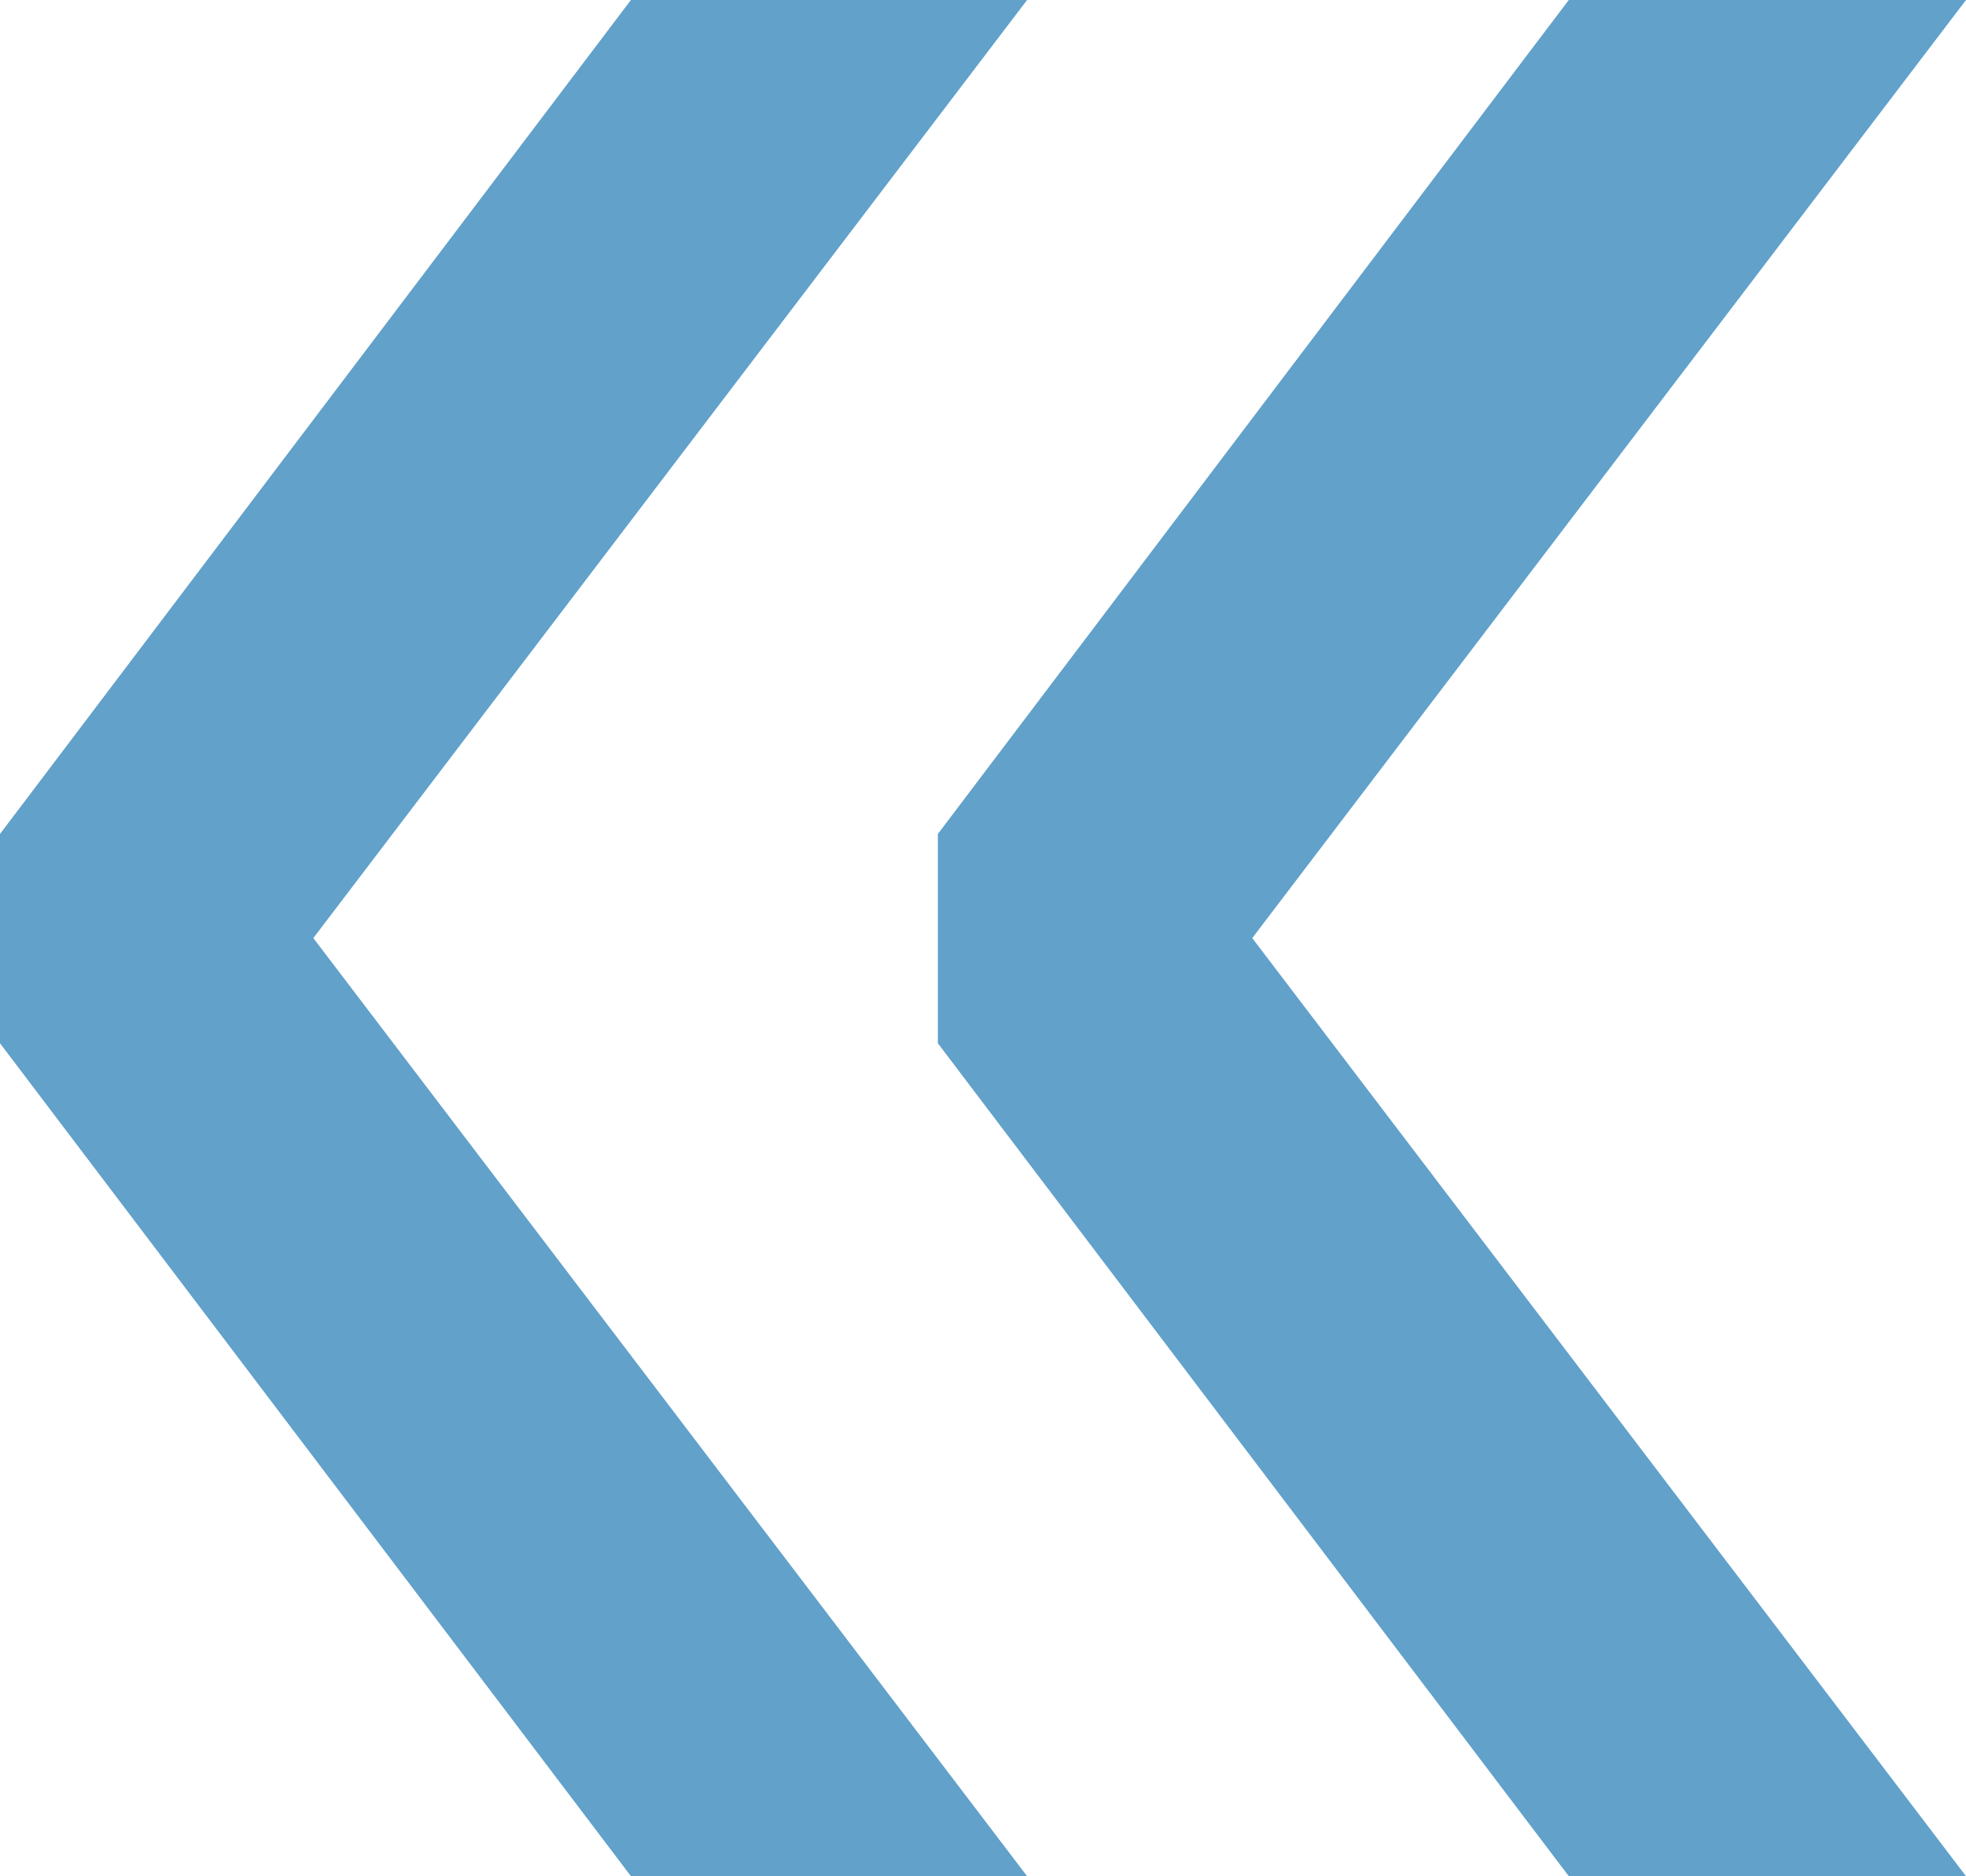
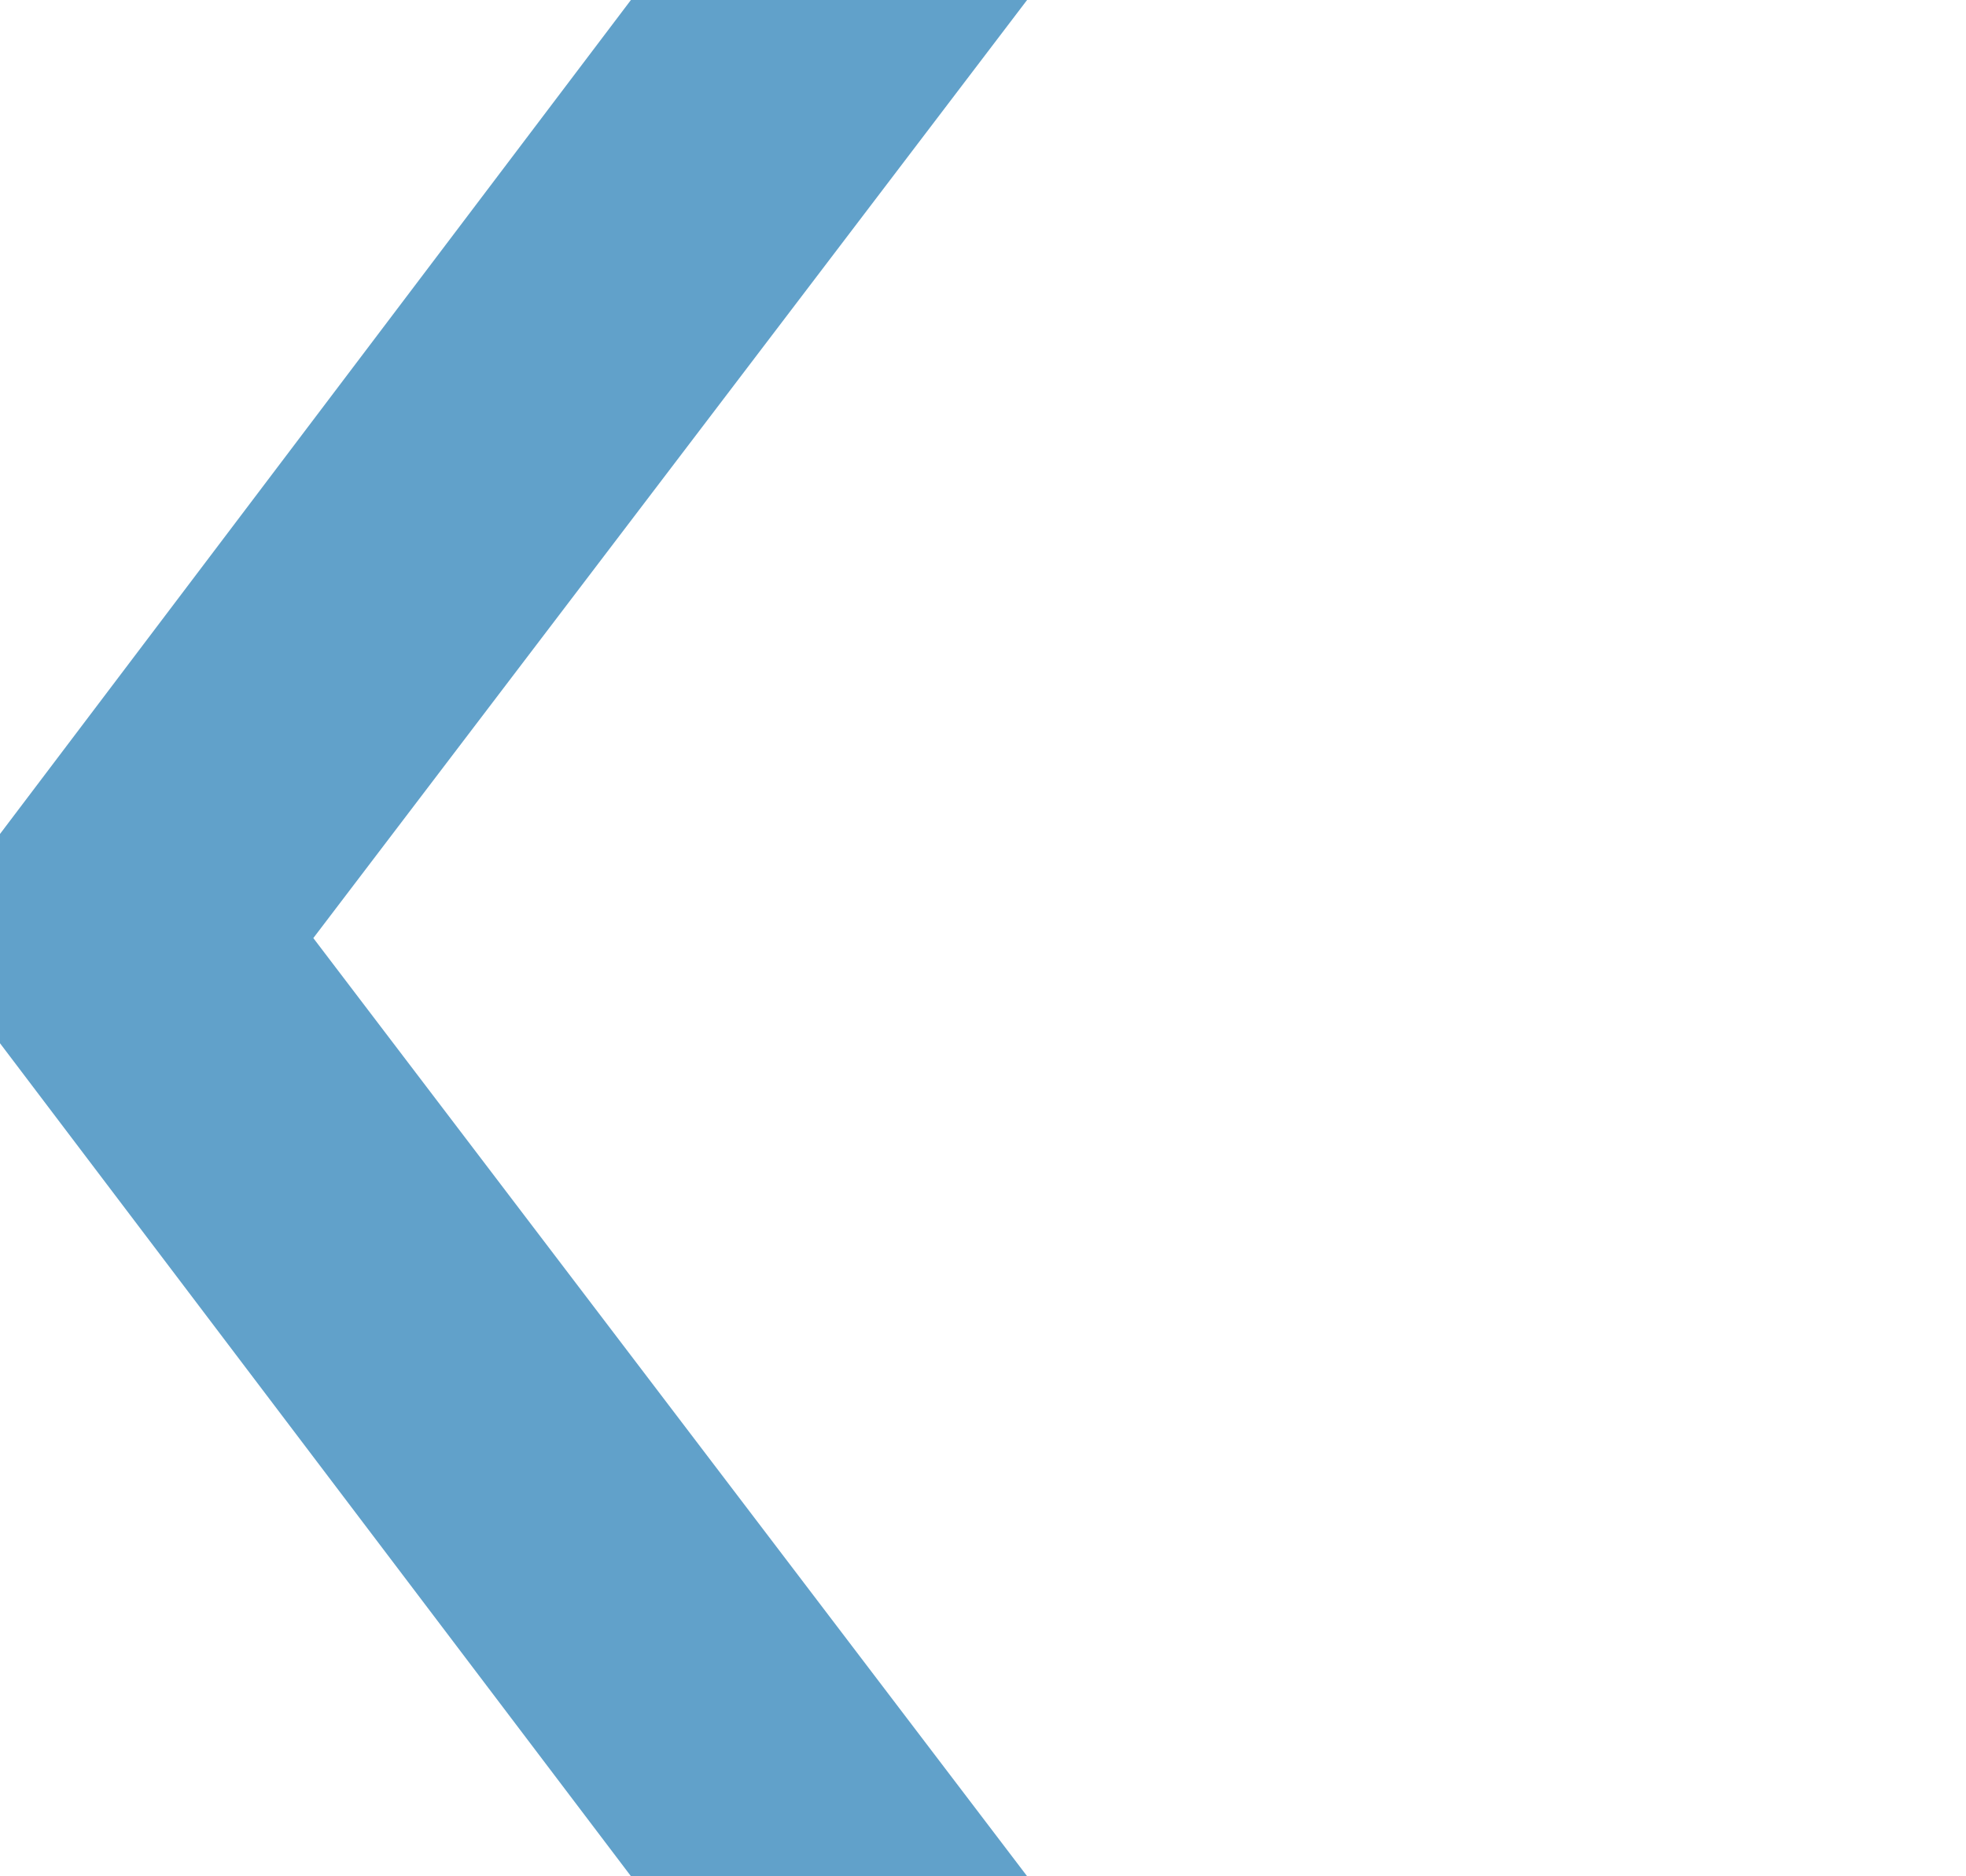
<svg xmlns="http://www.w3.org/2000/svg" id="Layer_1" version="1.1" viewBox="0 0 185.1 176.6">
  <defs>
    <style> .st0 { fill: #61a1ca; } </style>
  </defs>
  <polygon class="st0" points="96.7 0 59.4 0 0 78.5 0 98.2 59.4 176.6 96.7 176.6 29.5 88.3 96.7 0" />
-   <polygon class="st0" points="185.1 0 147.7 0 88.3 78.5 88.3 98.2 147.7 176.6 185.1 176.6 117.9 88.3 185.1 0" />
</svg>